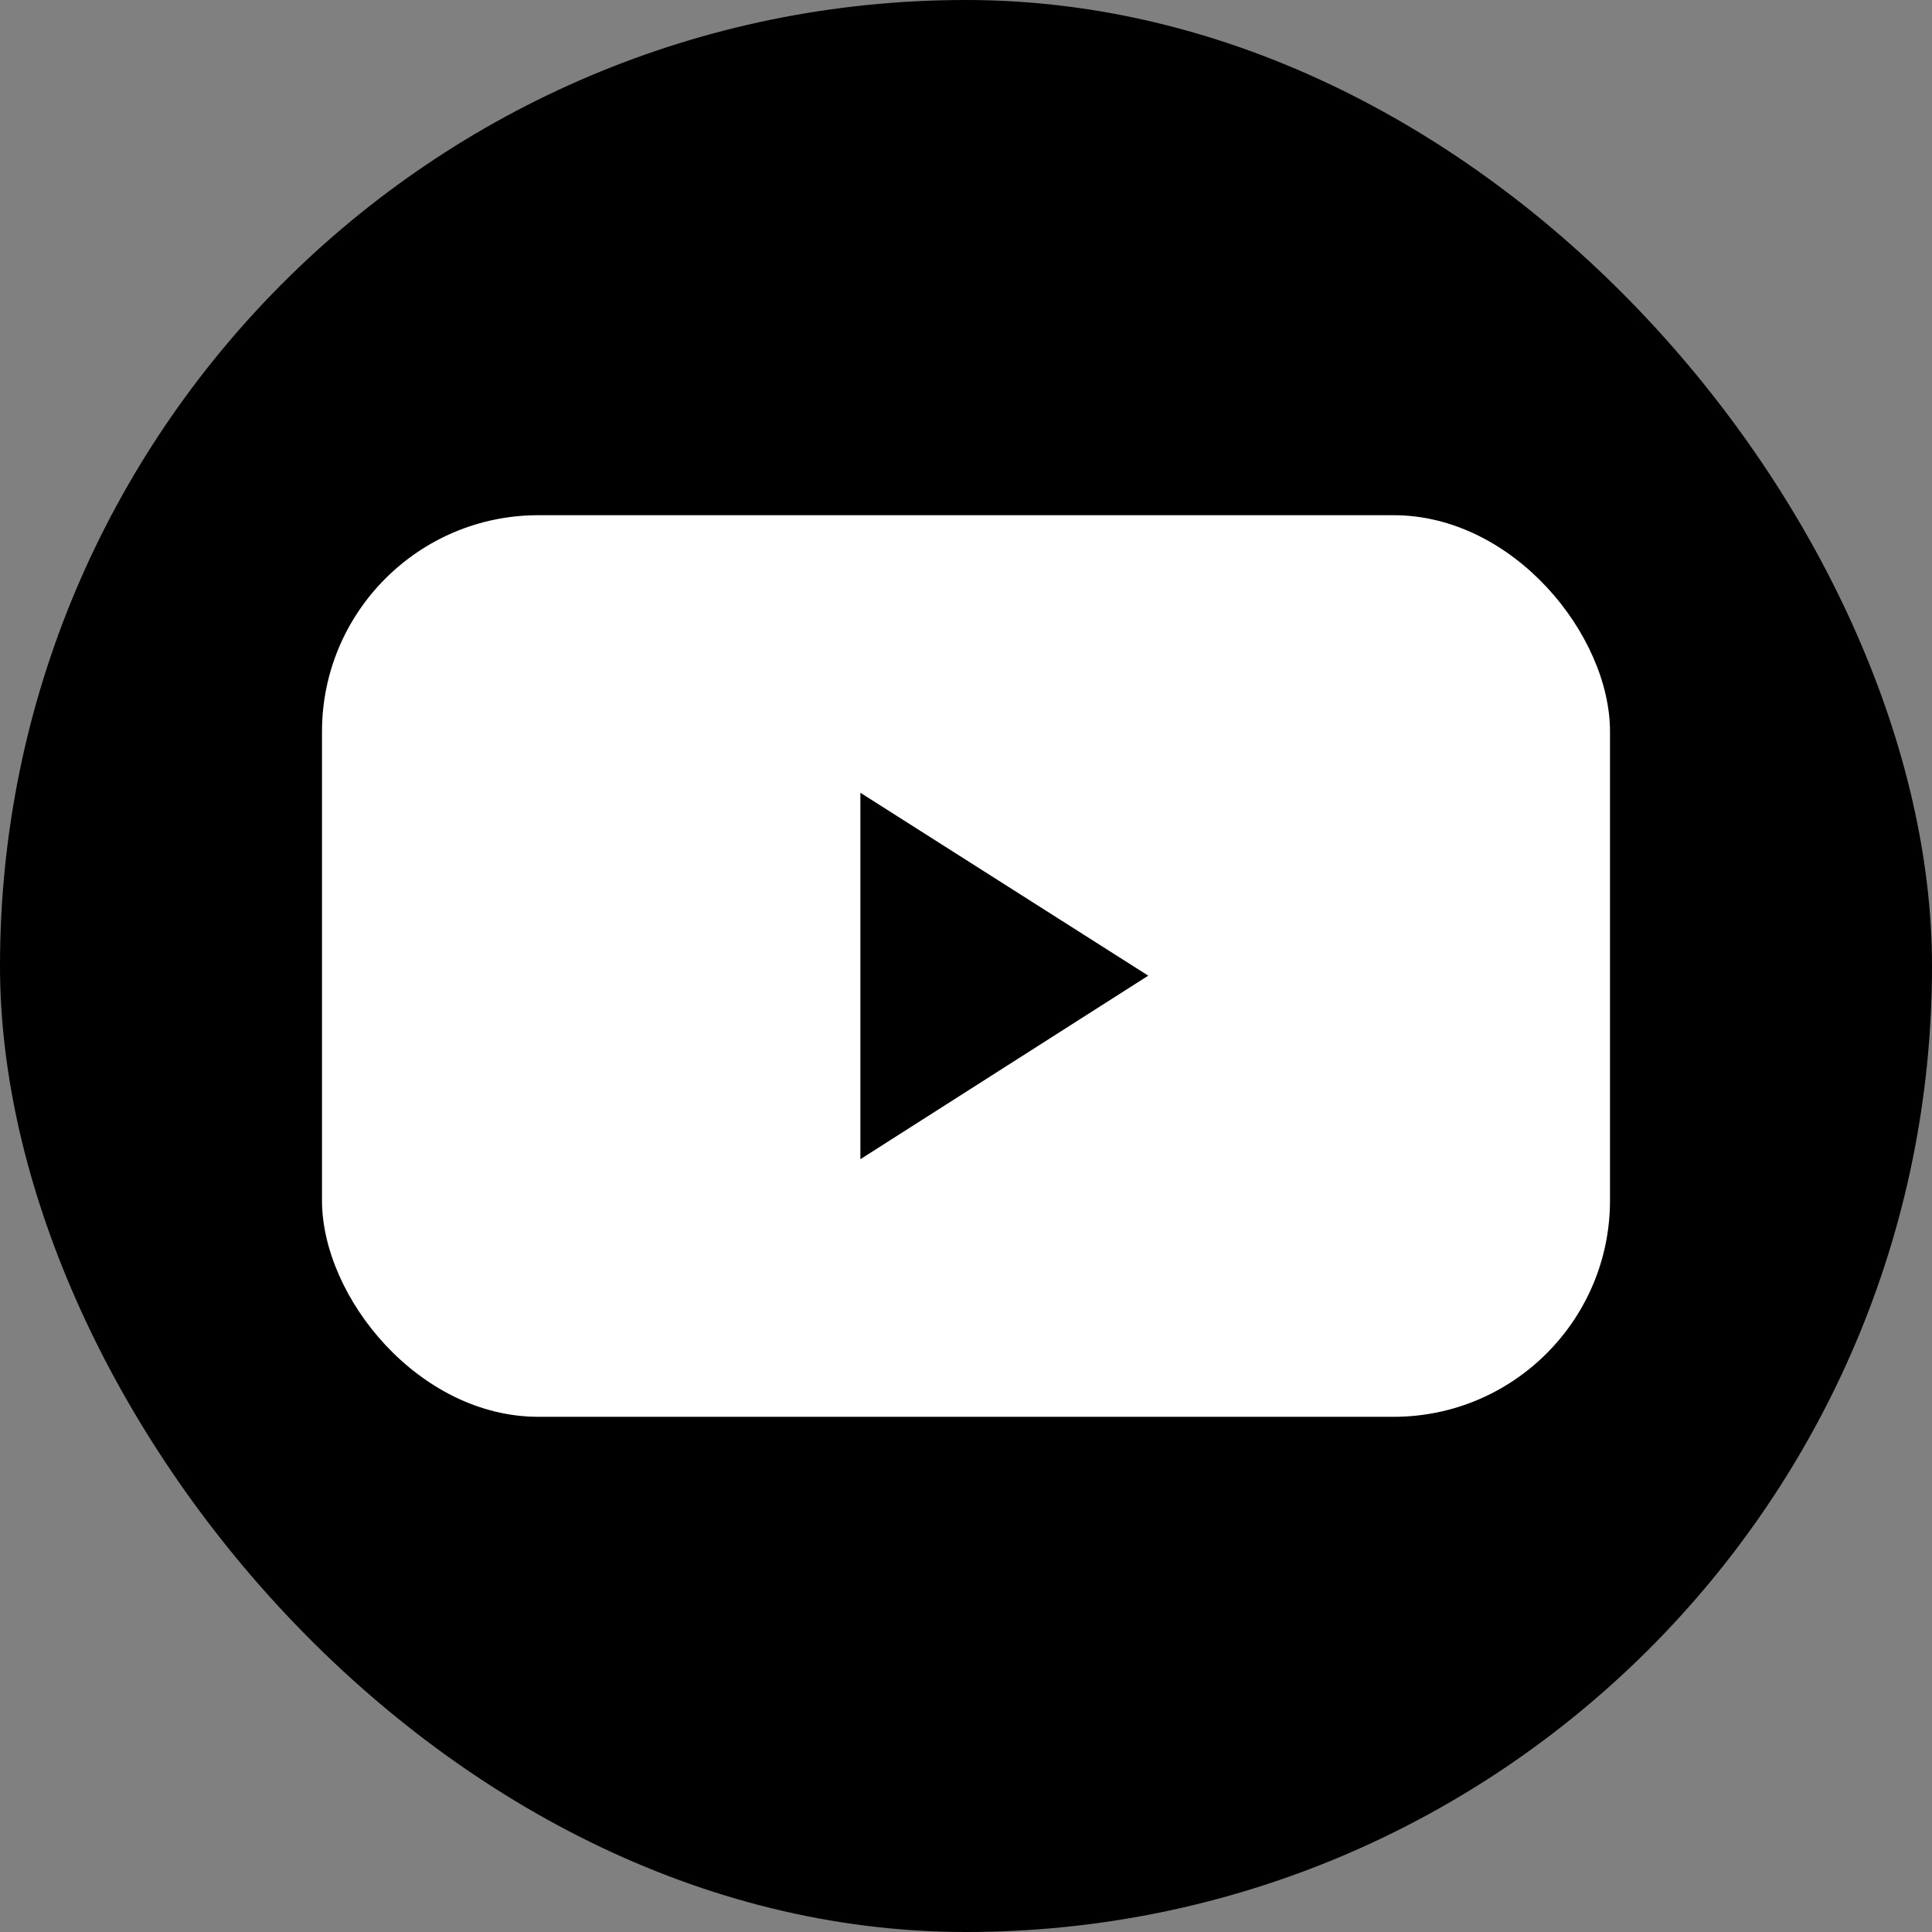
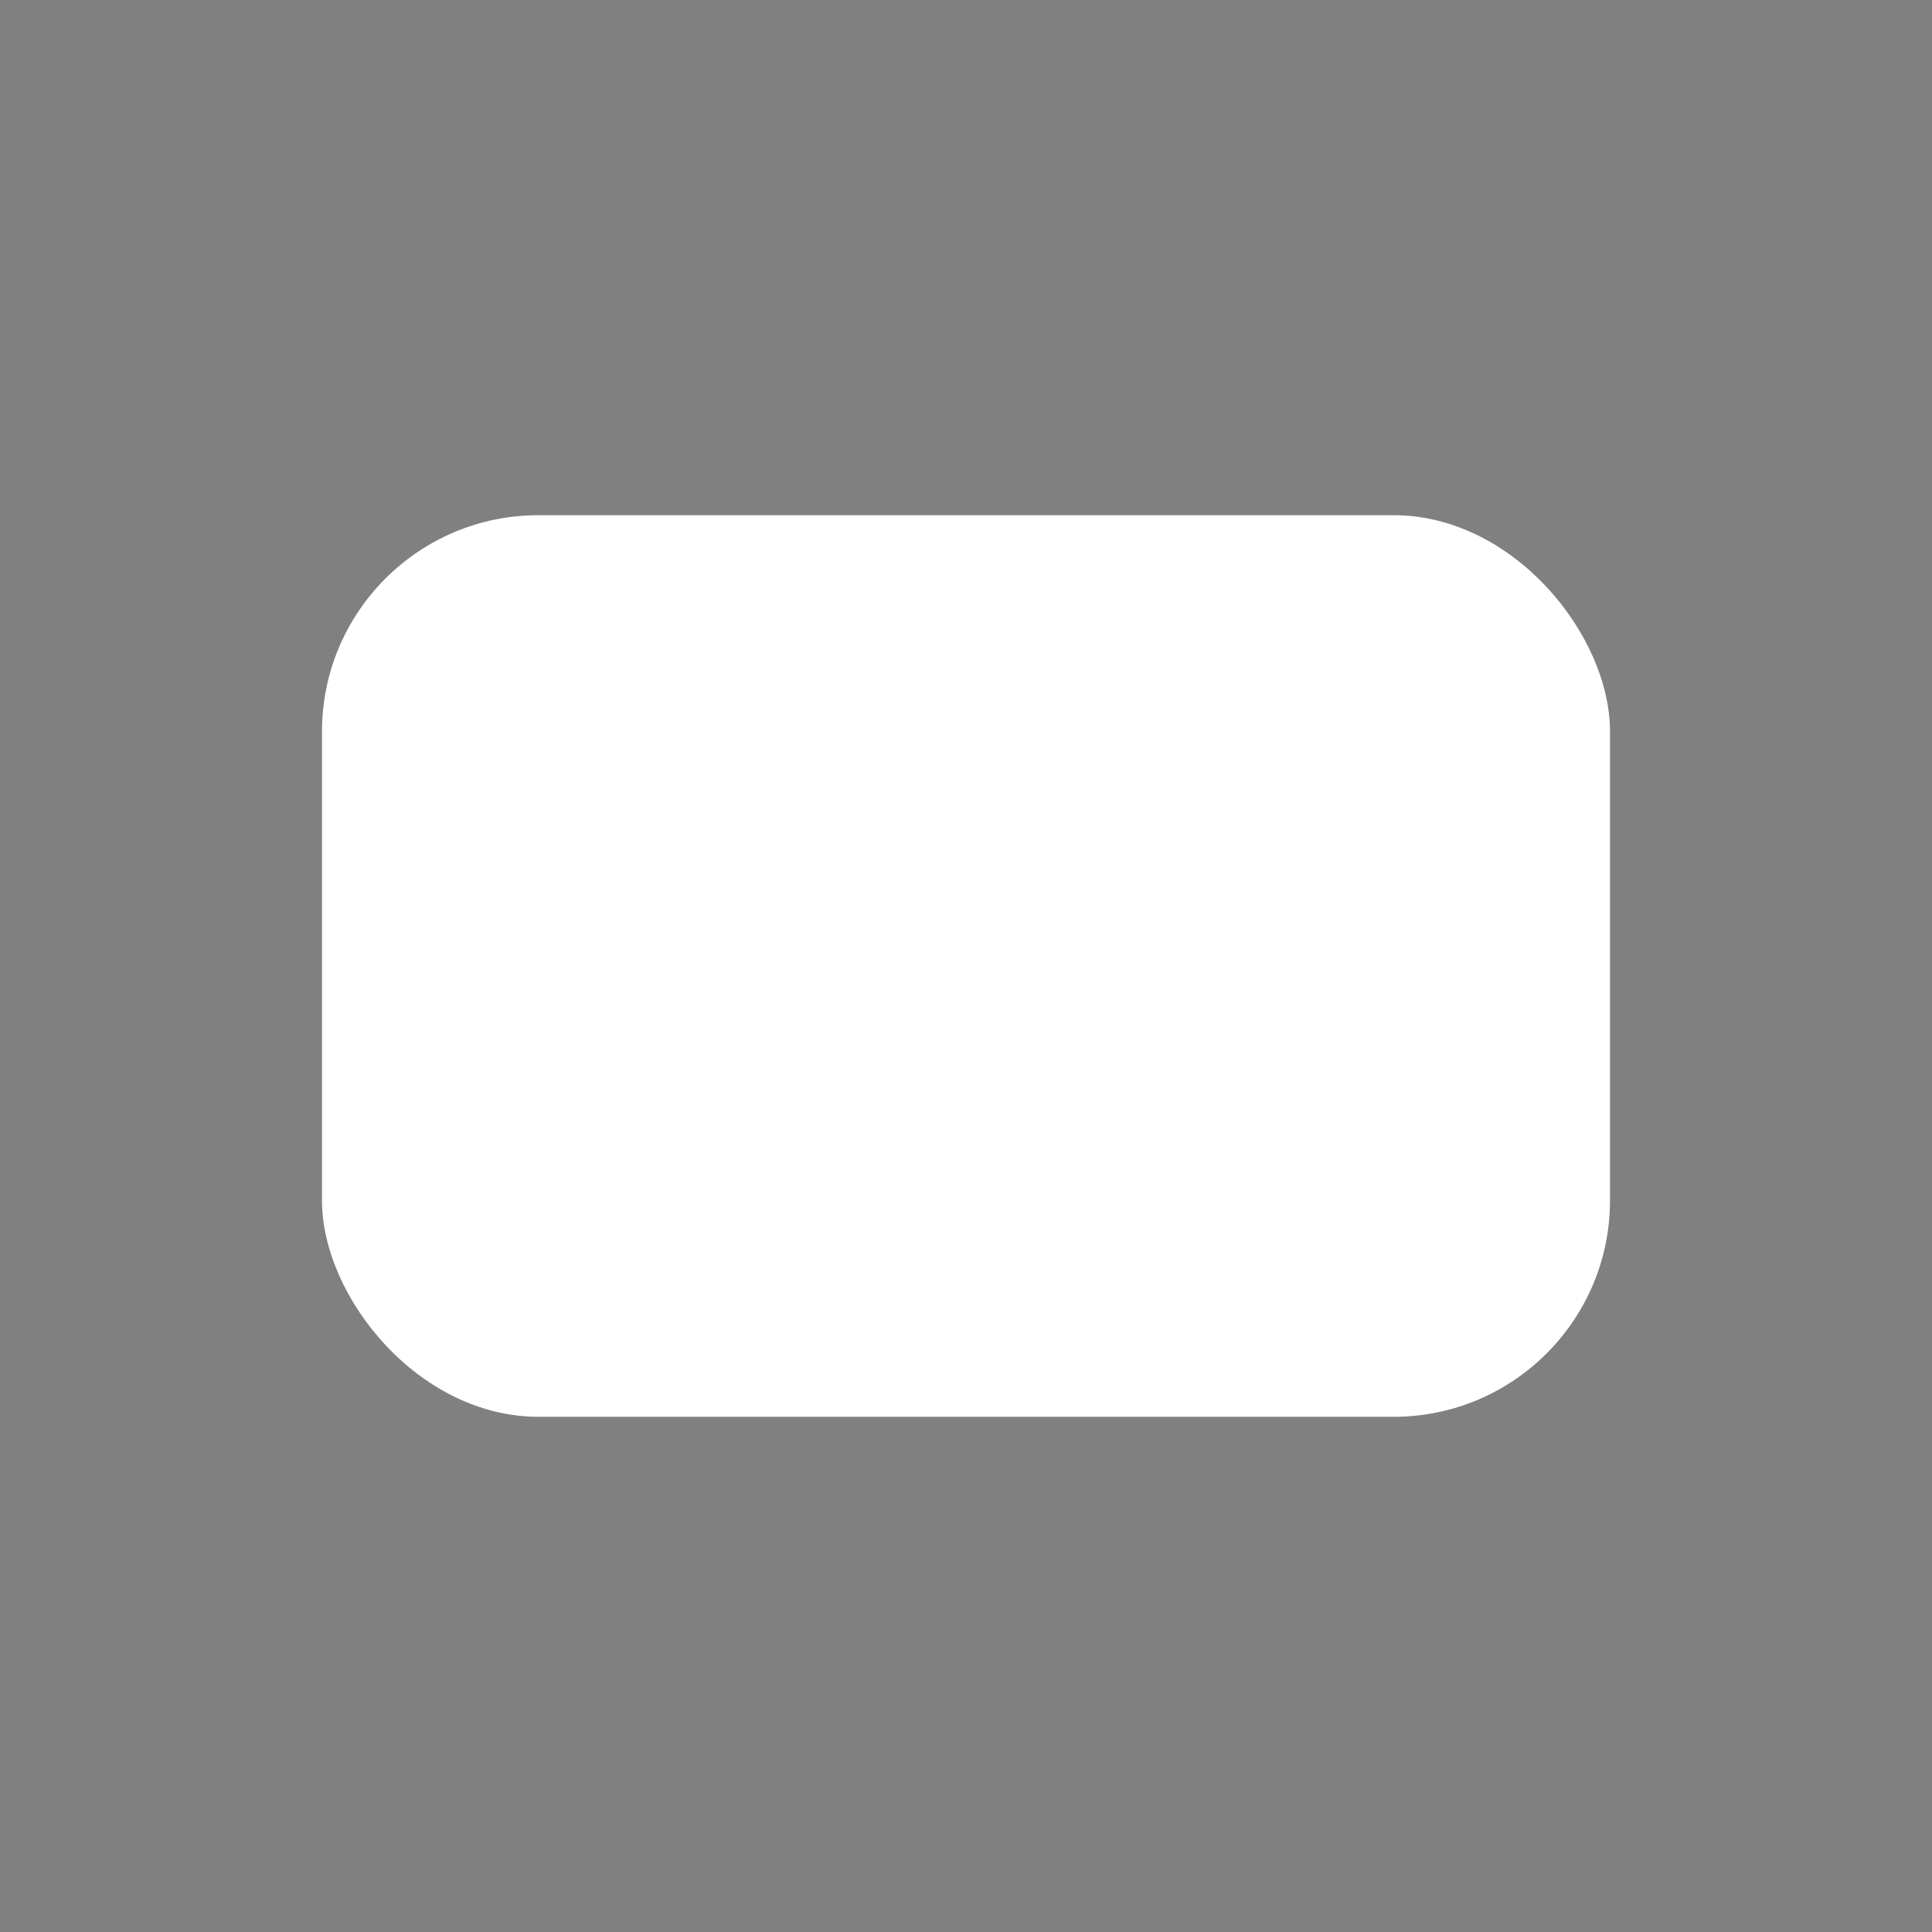
<svg xmlns="http://www.w3.org/2000/svg" id="圖層_1" data-name="圖層 1" viewBox="0 0 30 30">
  <rect x="0" y="0" width="30" height="30" fill="#808080" stroke="none" />
  <title>icon_youtube</title>
-   <rect width="30" height="30" style="fill:#fff;opacity:0" />
-   <rect width="30" height="30" rx="15" />
  <rect x="5" y="8" width="20" height="14" rx="3.36" style="fill:#fff" />
-   <polygon points="13.36 12.31 13.36 18 17.83 15.15 13.36 12.31" />
</svg>